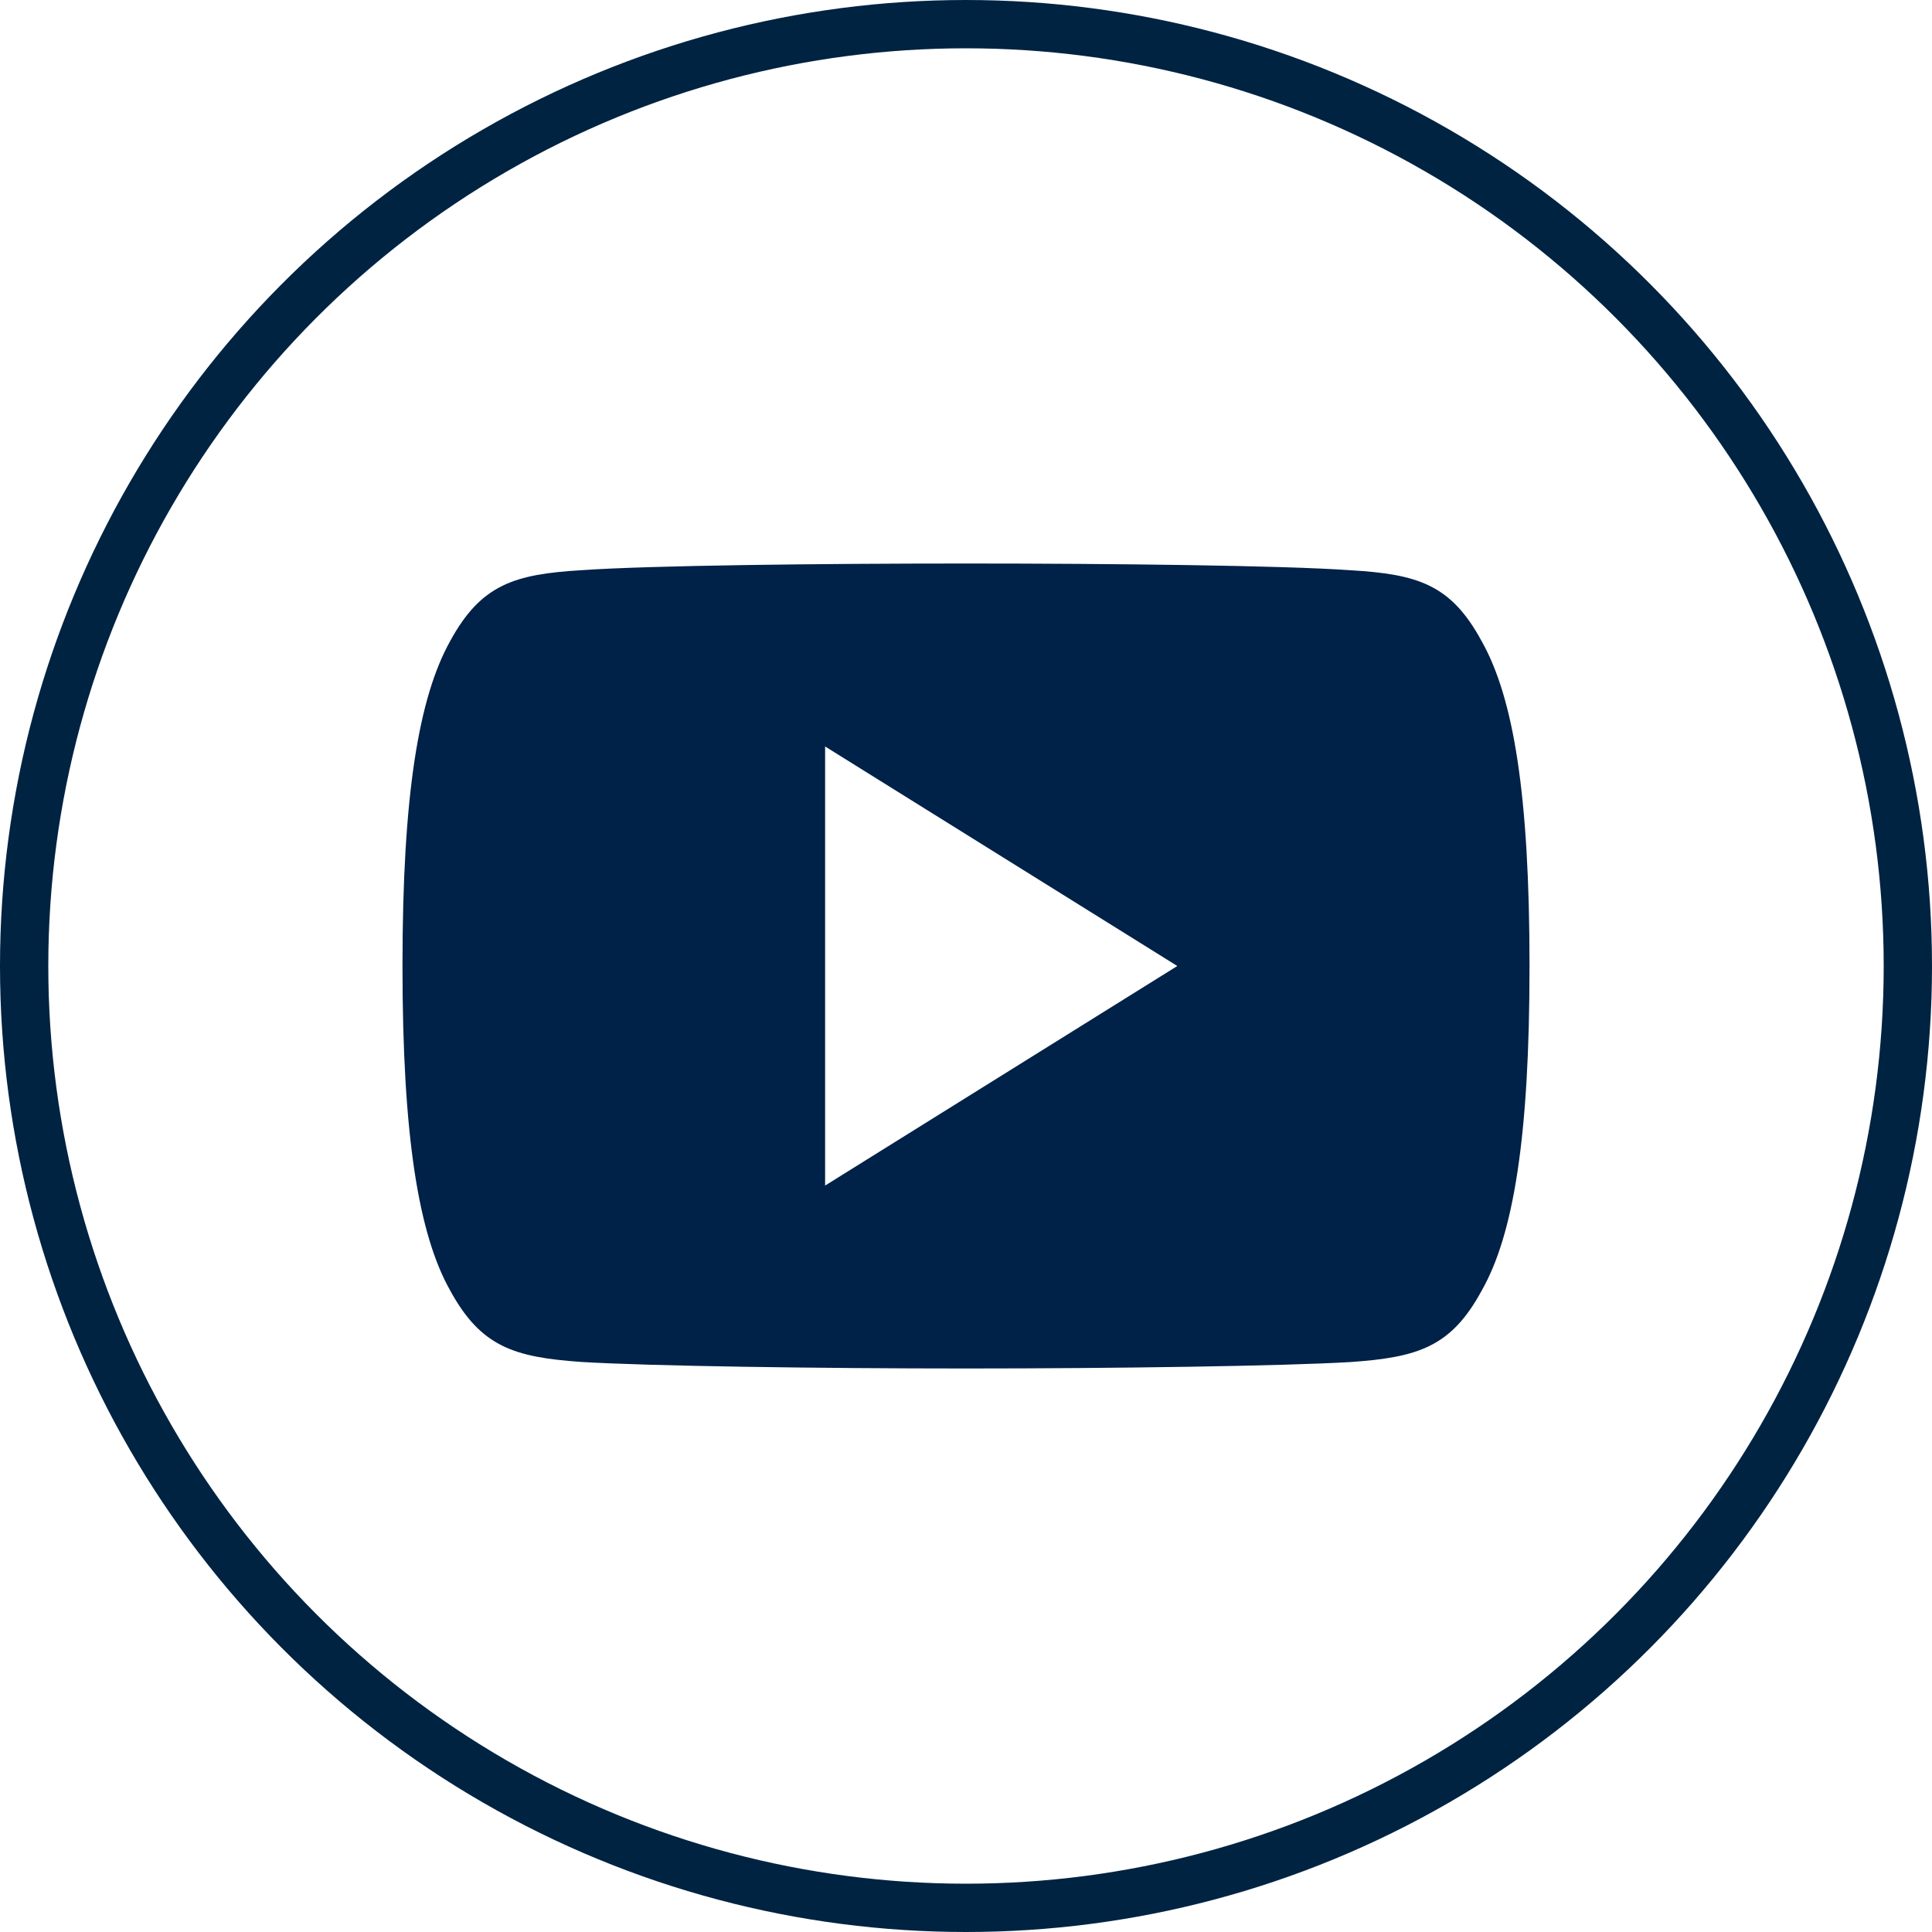
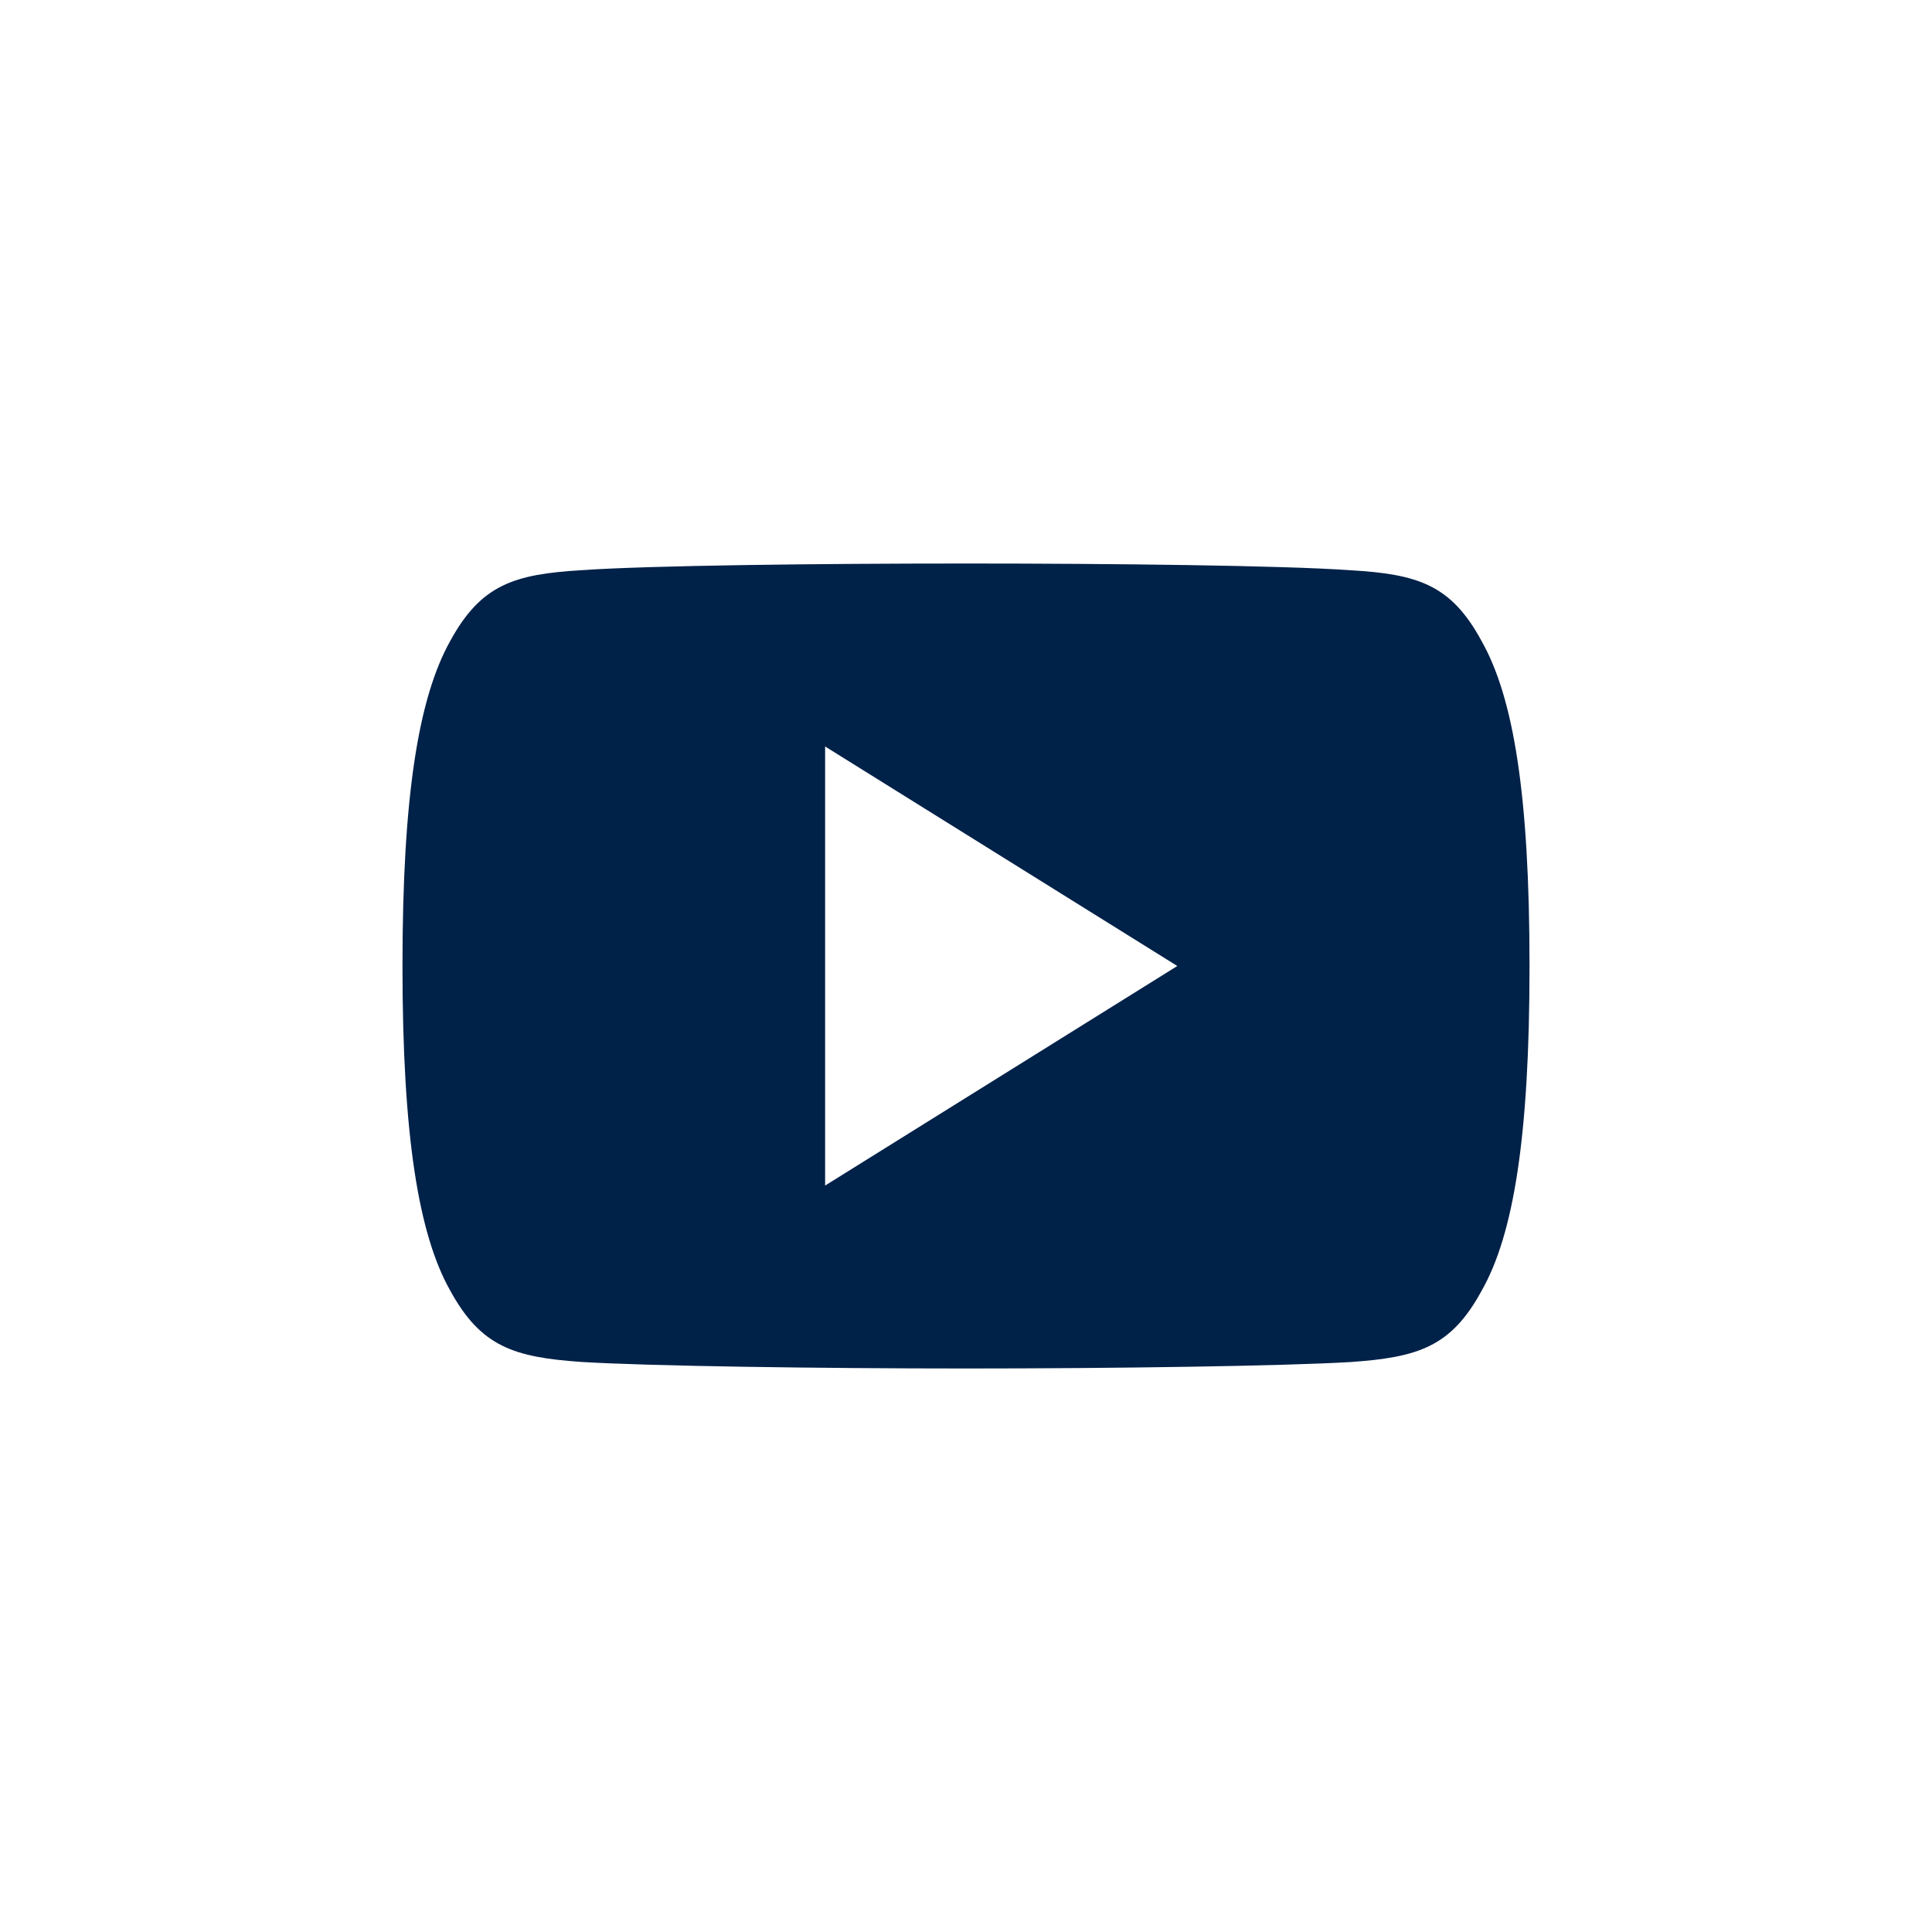
<svg xmlns="http://www.w3.org/2000/svg" width="40" height="40" viewBox="0 0 40 40" fill="none">
  <path fill-rule="evenodd" clip-rule="evenodd" d="M27.957 11.806C29.355 11.888 30.042 12.103 30.675 13.273C31.335 14.441 31.667 16.453 31.667 19.997V20.001V20.009C31.667 23.536 31.335 25.564 30.677 26.72C30.044 27.889 29.357 28.102 27.958 28.2C26.56 28.283 23.047 28.333 20.003 28.333C16.953 28.333 13.439 28.283 12.041 28.198C10.646 28.1 9.959 27.888 9.32 26.718C8.669 25.562 8.333 23.535 8.333 20.008V20.005V20V19.995C8.333 16.453 8.669 14.441 9.32 13.273C9.959 12.101 10.648 11.888 12.043 11.805C13.439 11.707 16.953 11.667 20.003 11.667C23.047 11.667 26.56 11.707 27.957 11.806ZM17.083 15.455V24.546L24.375 20L17.083 15.455Z" fill="#002148" />
-   <circle cx="20" cy="20" r="19.5" stroke="#002342" />
</svg>